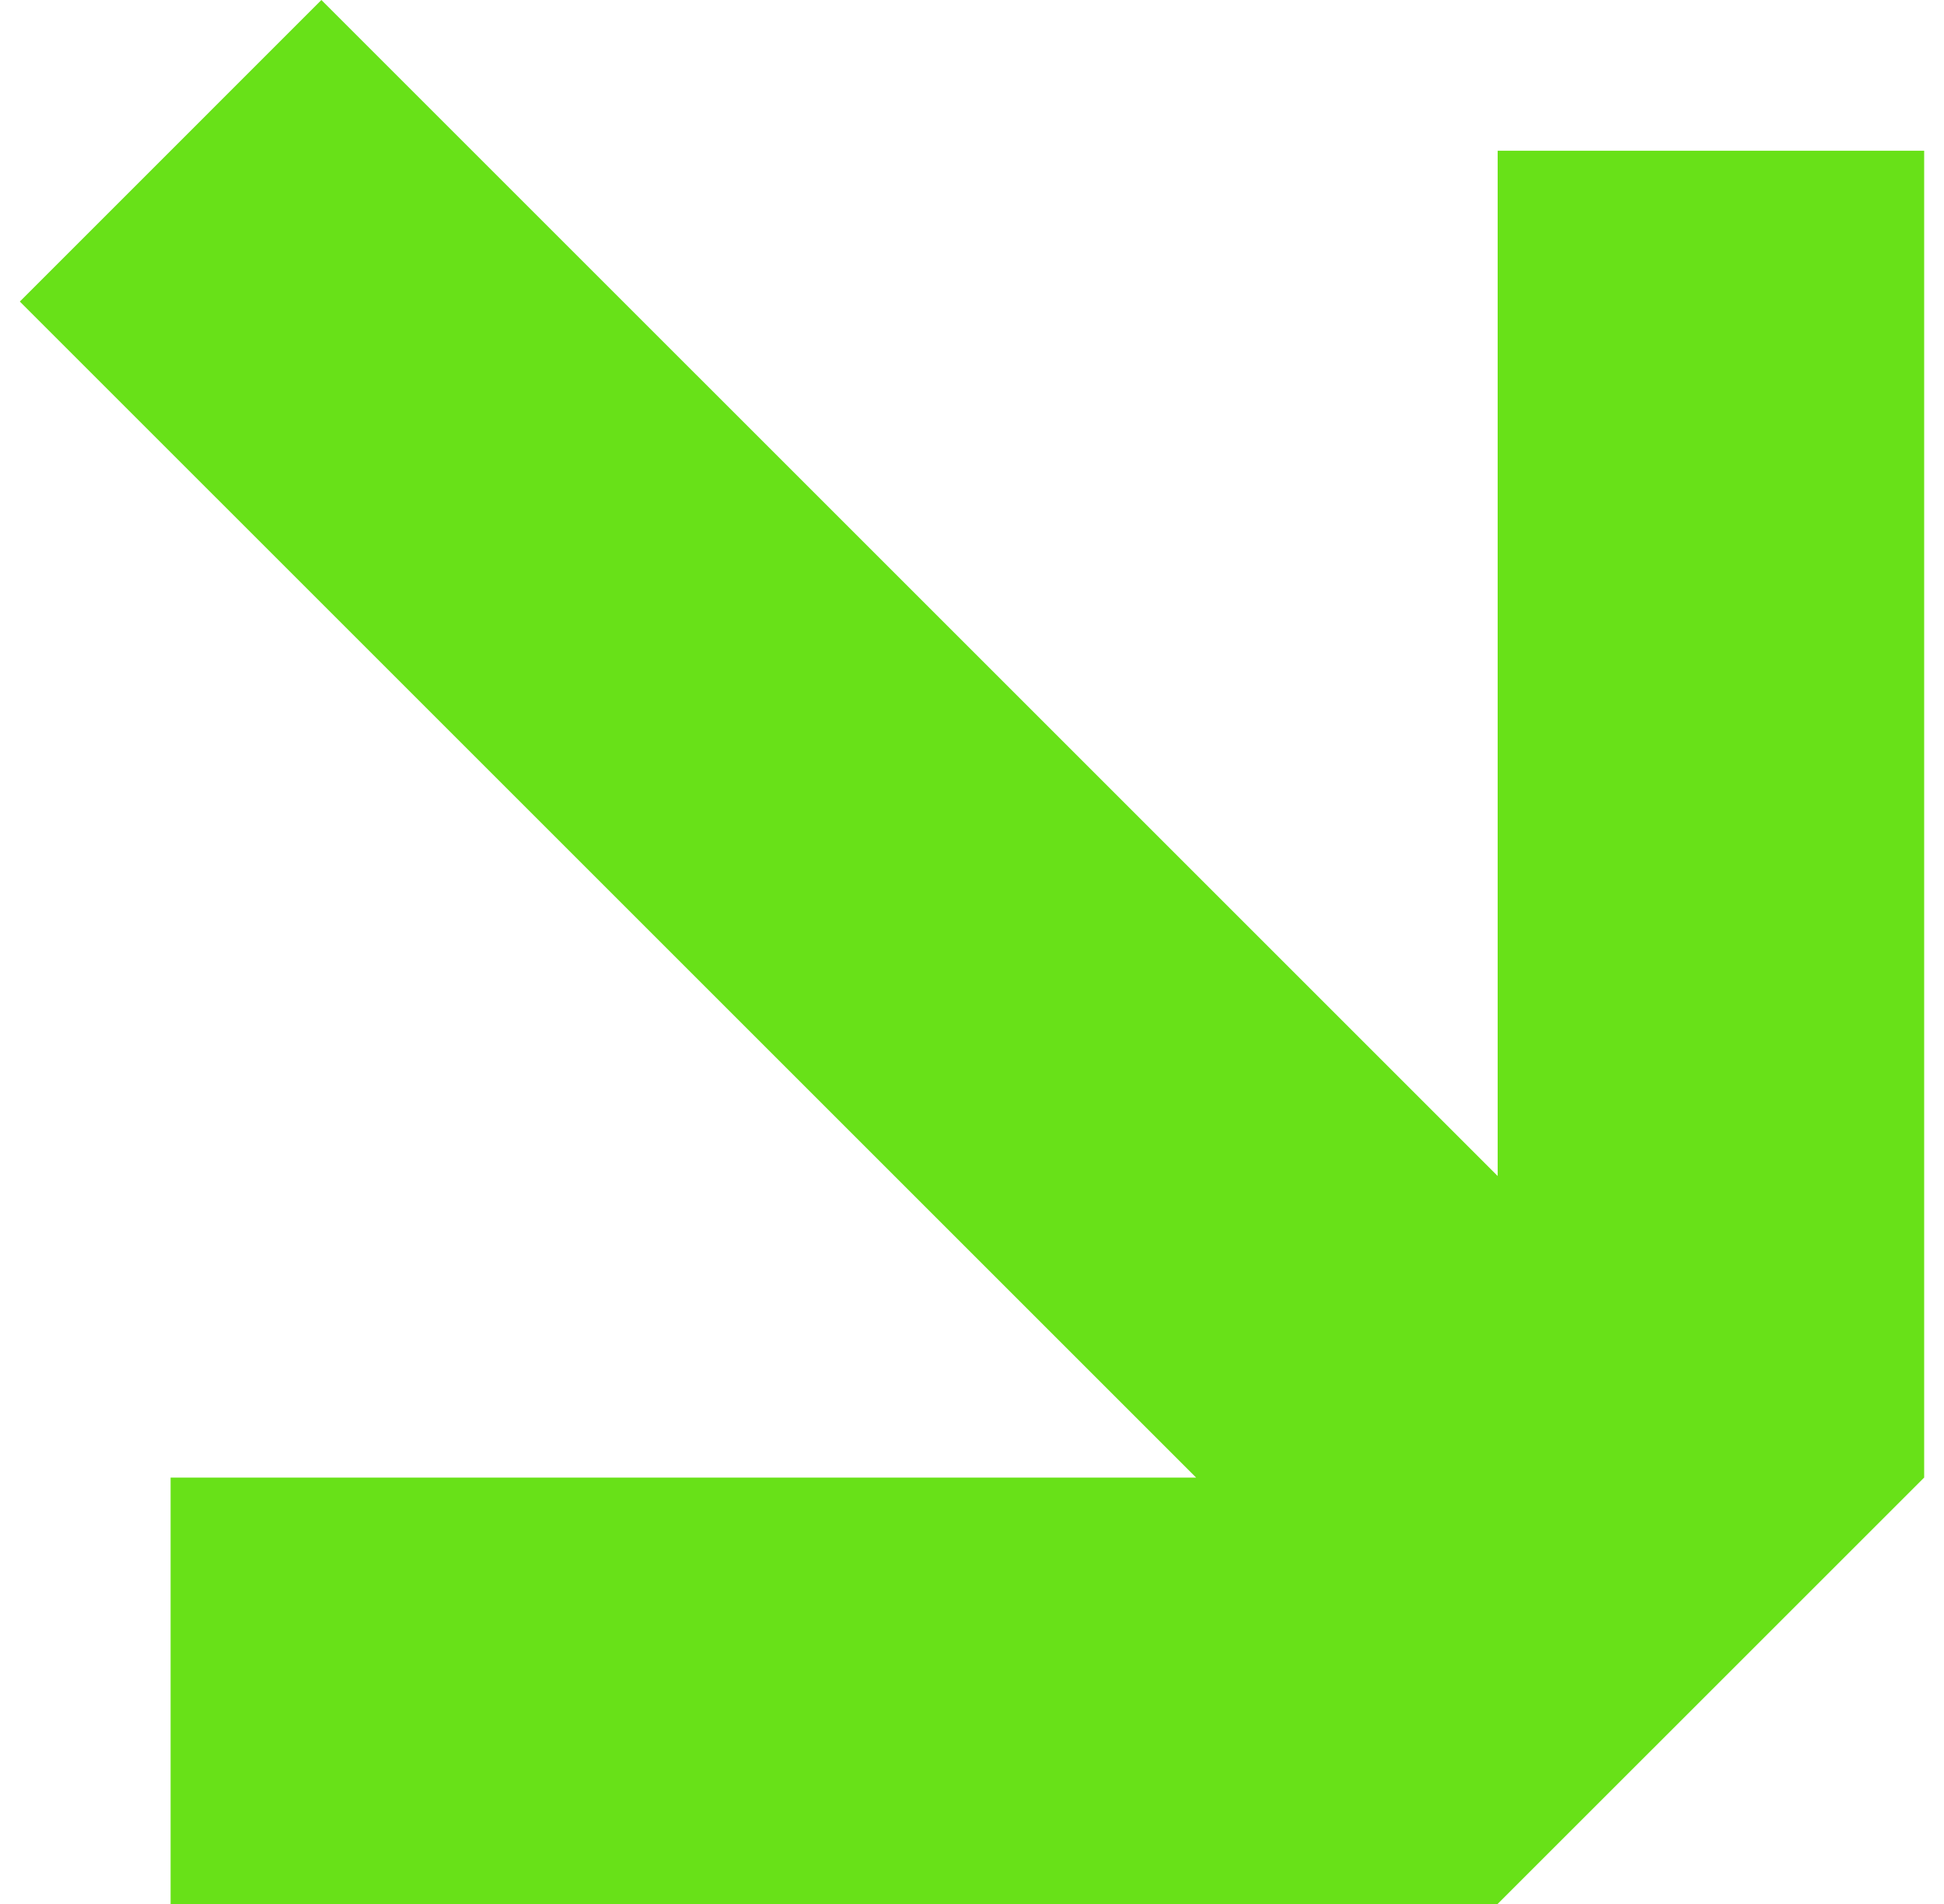
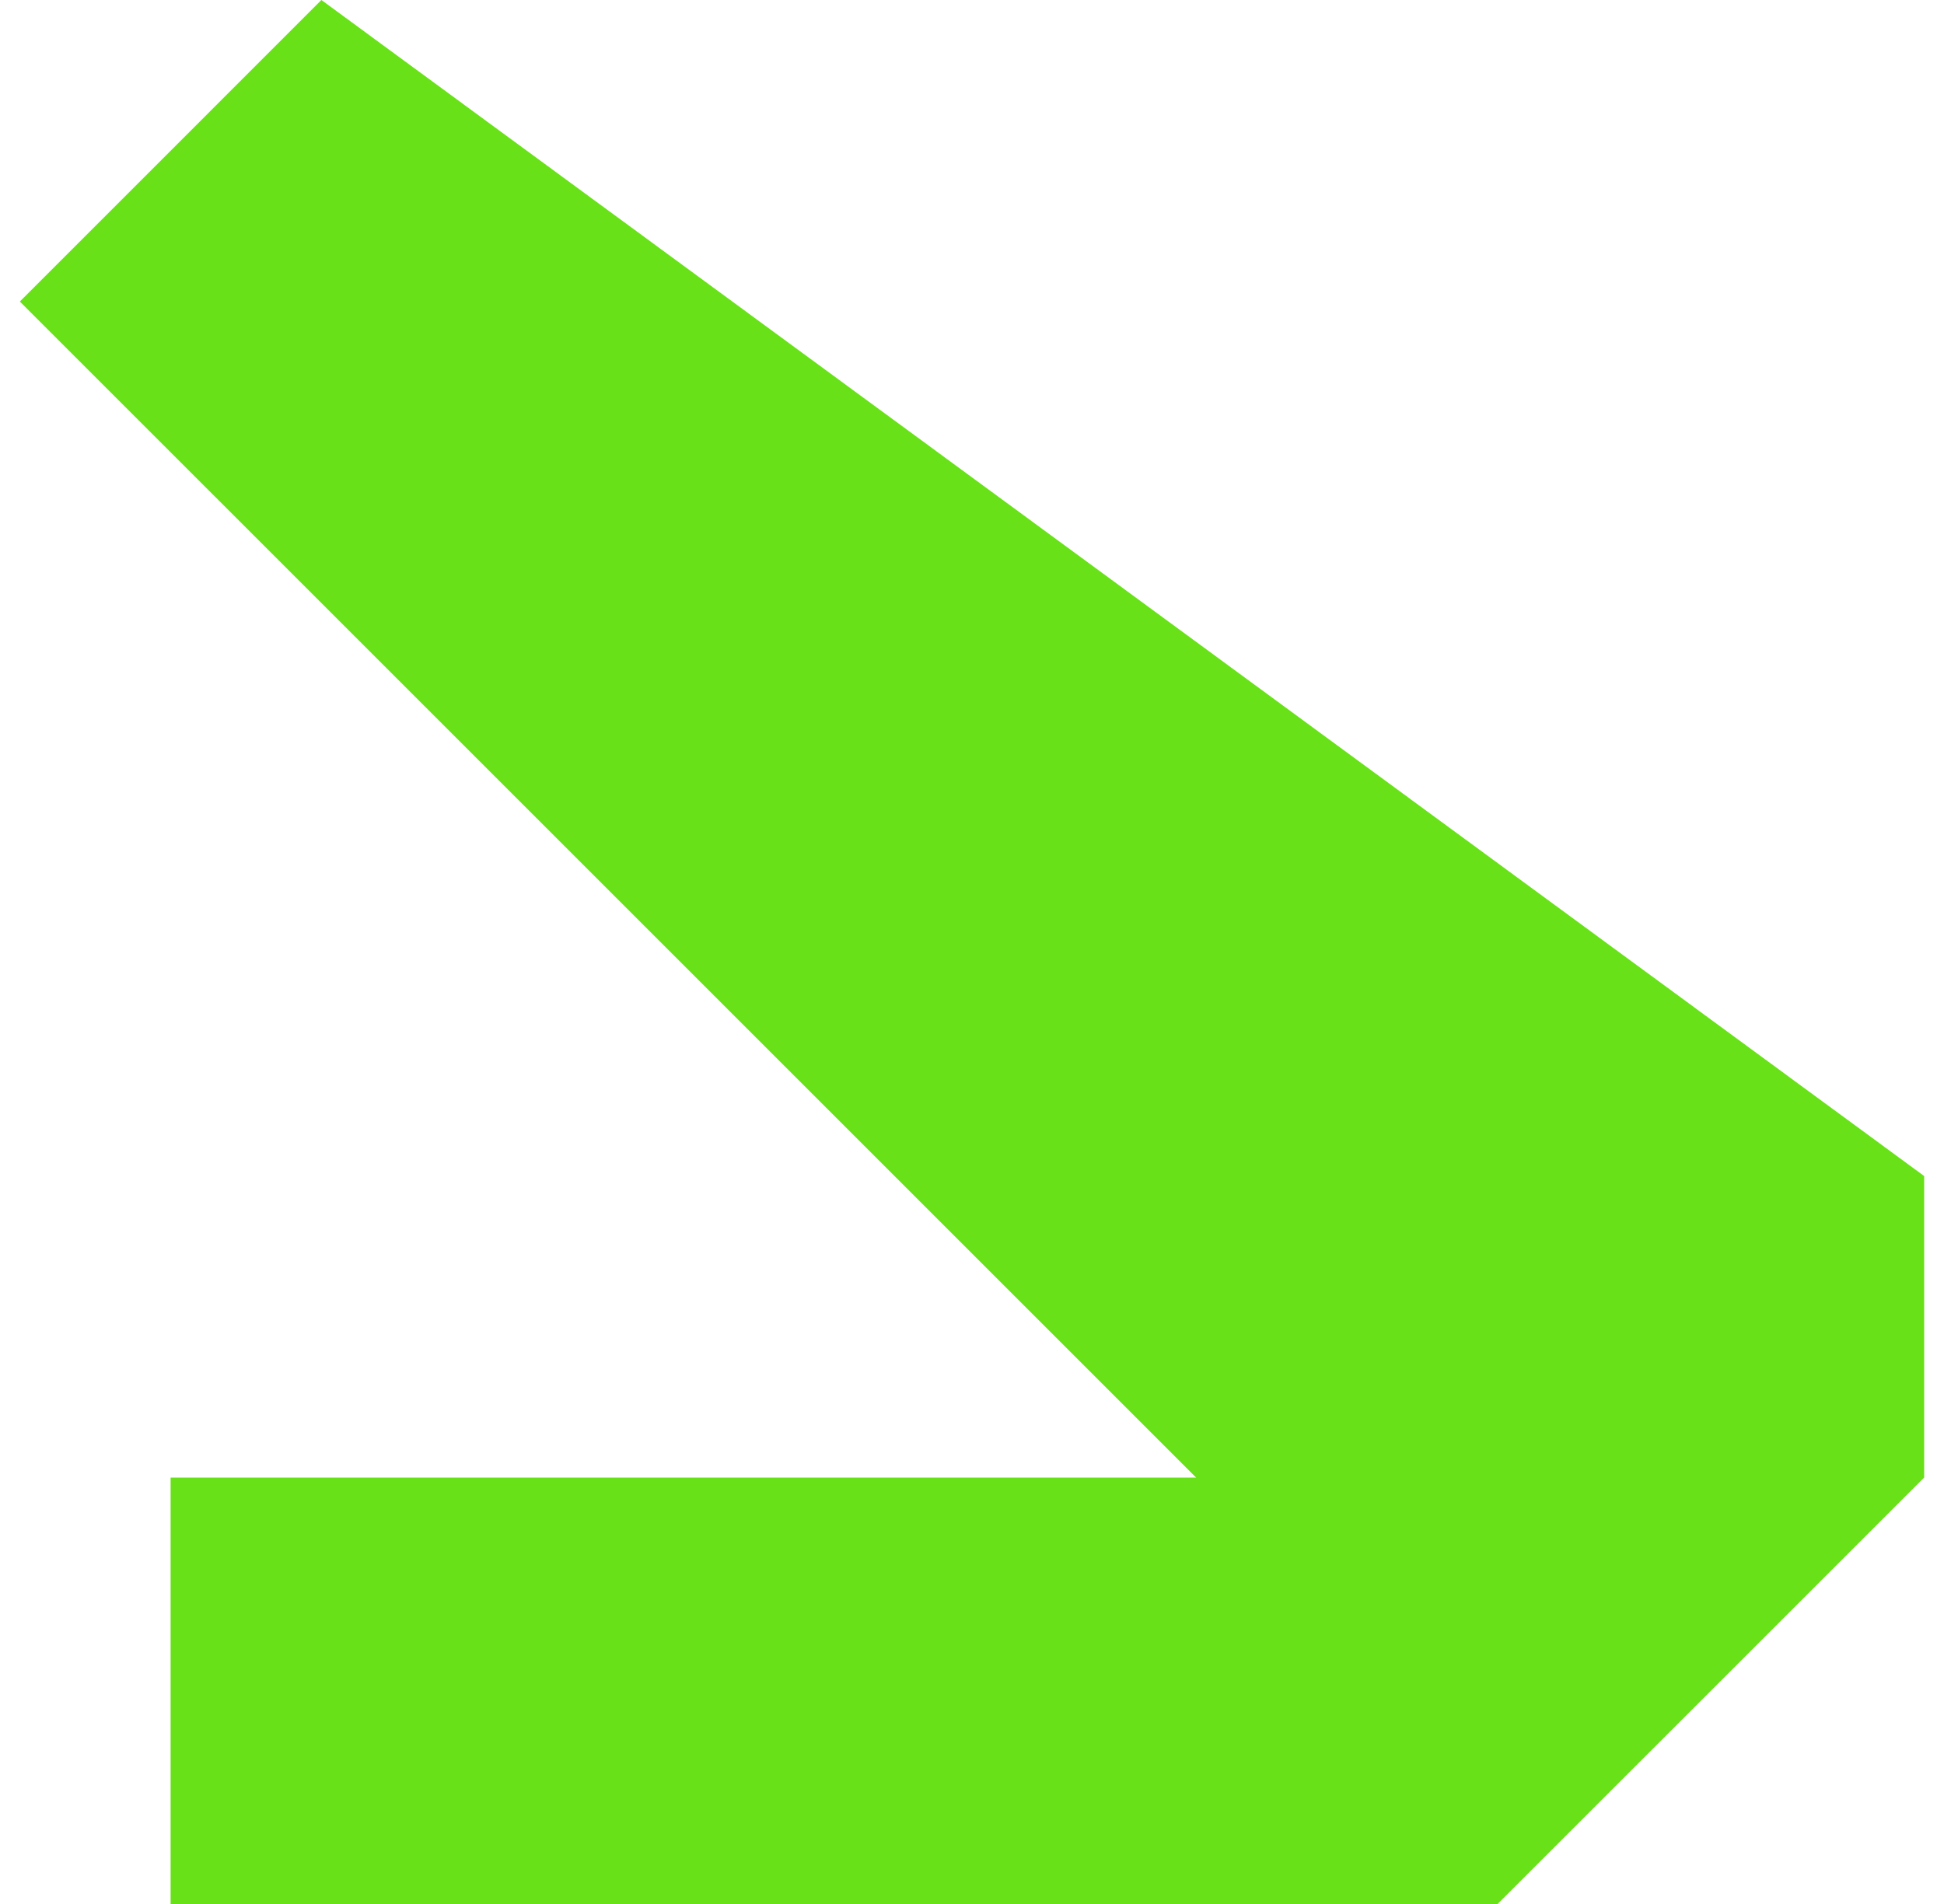
<svg xmlns="http://www.w3.org/2000/svg" fill="none" height="48" viewBox="0 0 49 48" width="49">
-   <path clipRule="evenodd" d="M30.148 37.25H4.3V48h33.448L48.5 37.25V3.8H37.75v25.848L8.101 0 .5 7.602l29.648 29.647Z" fill="#68E118" fillRule="evenodd" />
+   <path clipRule="evenodd" d="M30.148 37.25H4.3V48h33.448L48.5 37.25V3.8v25.848L8.101 0 .5 7.602l29.648 29.647Z" fill="#68E118" fillRule="evenodd" />
</svg>